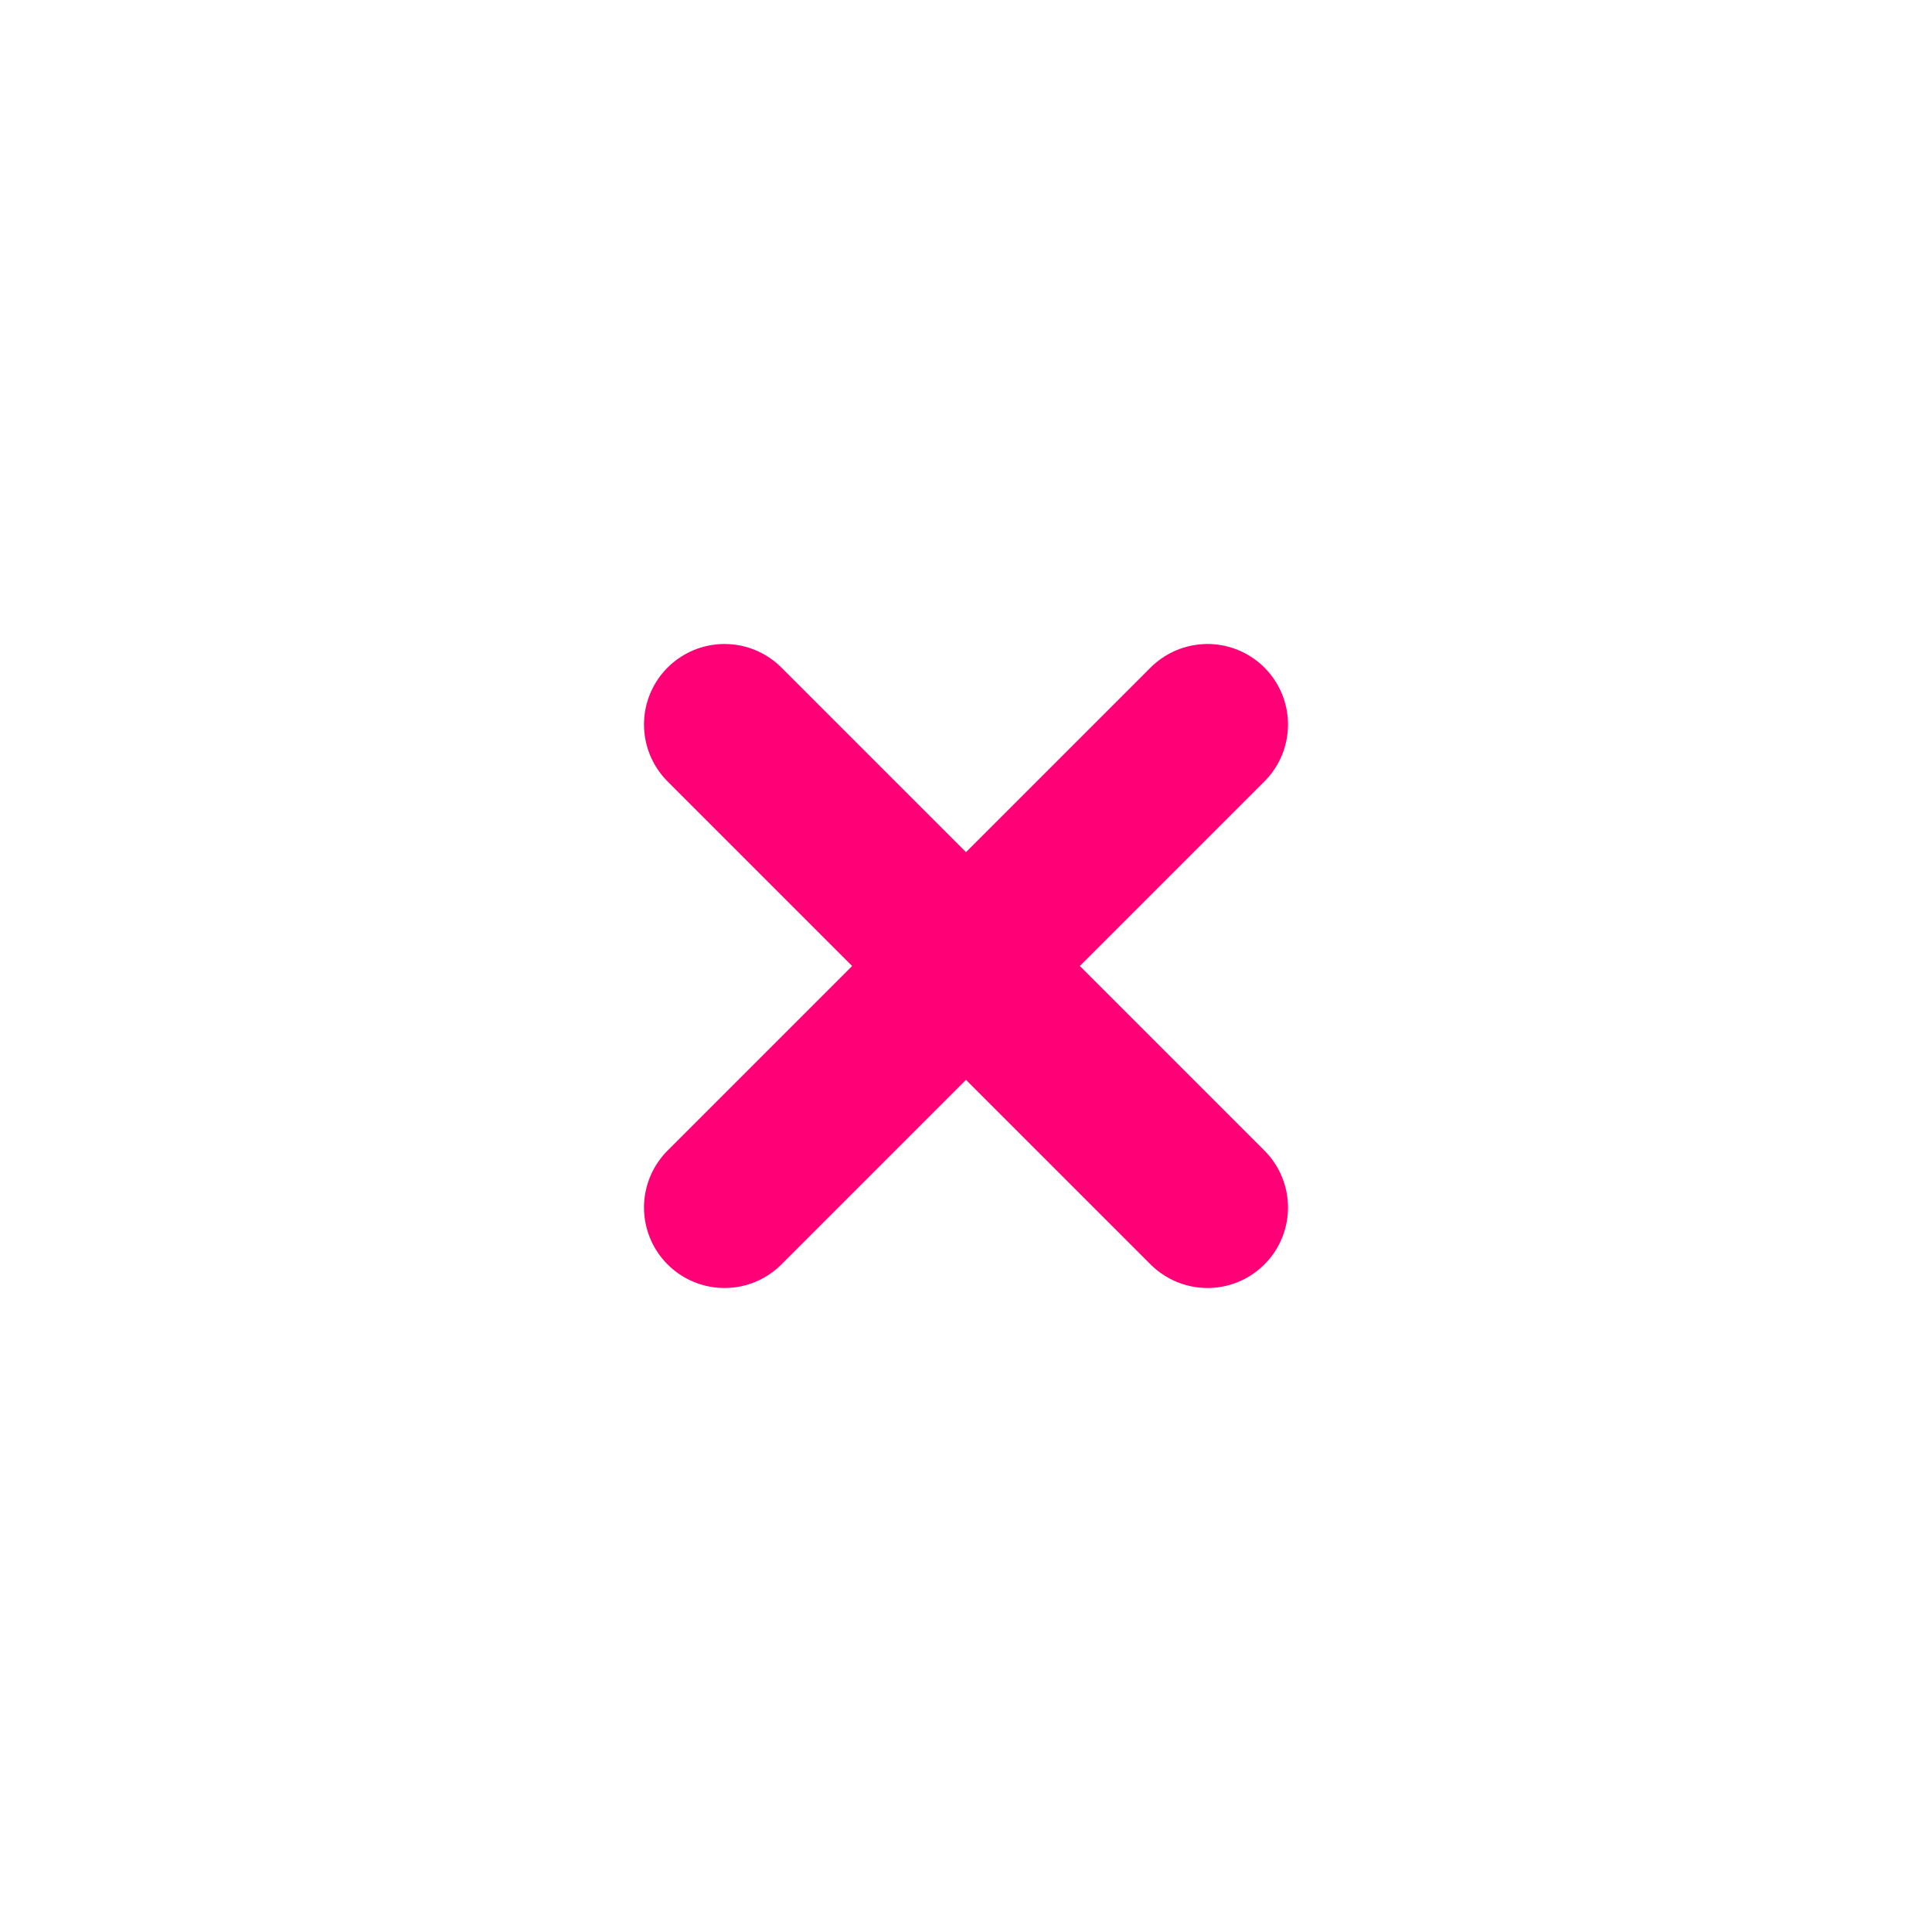
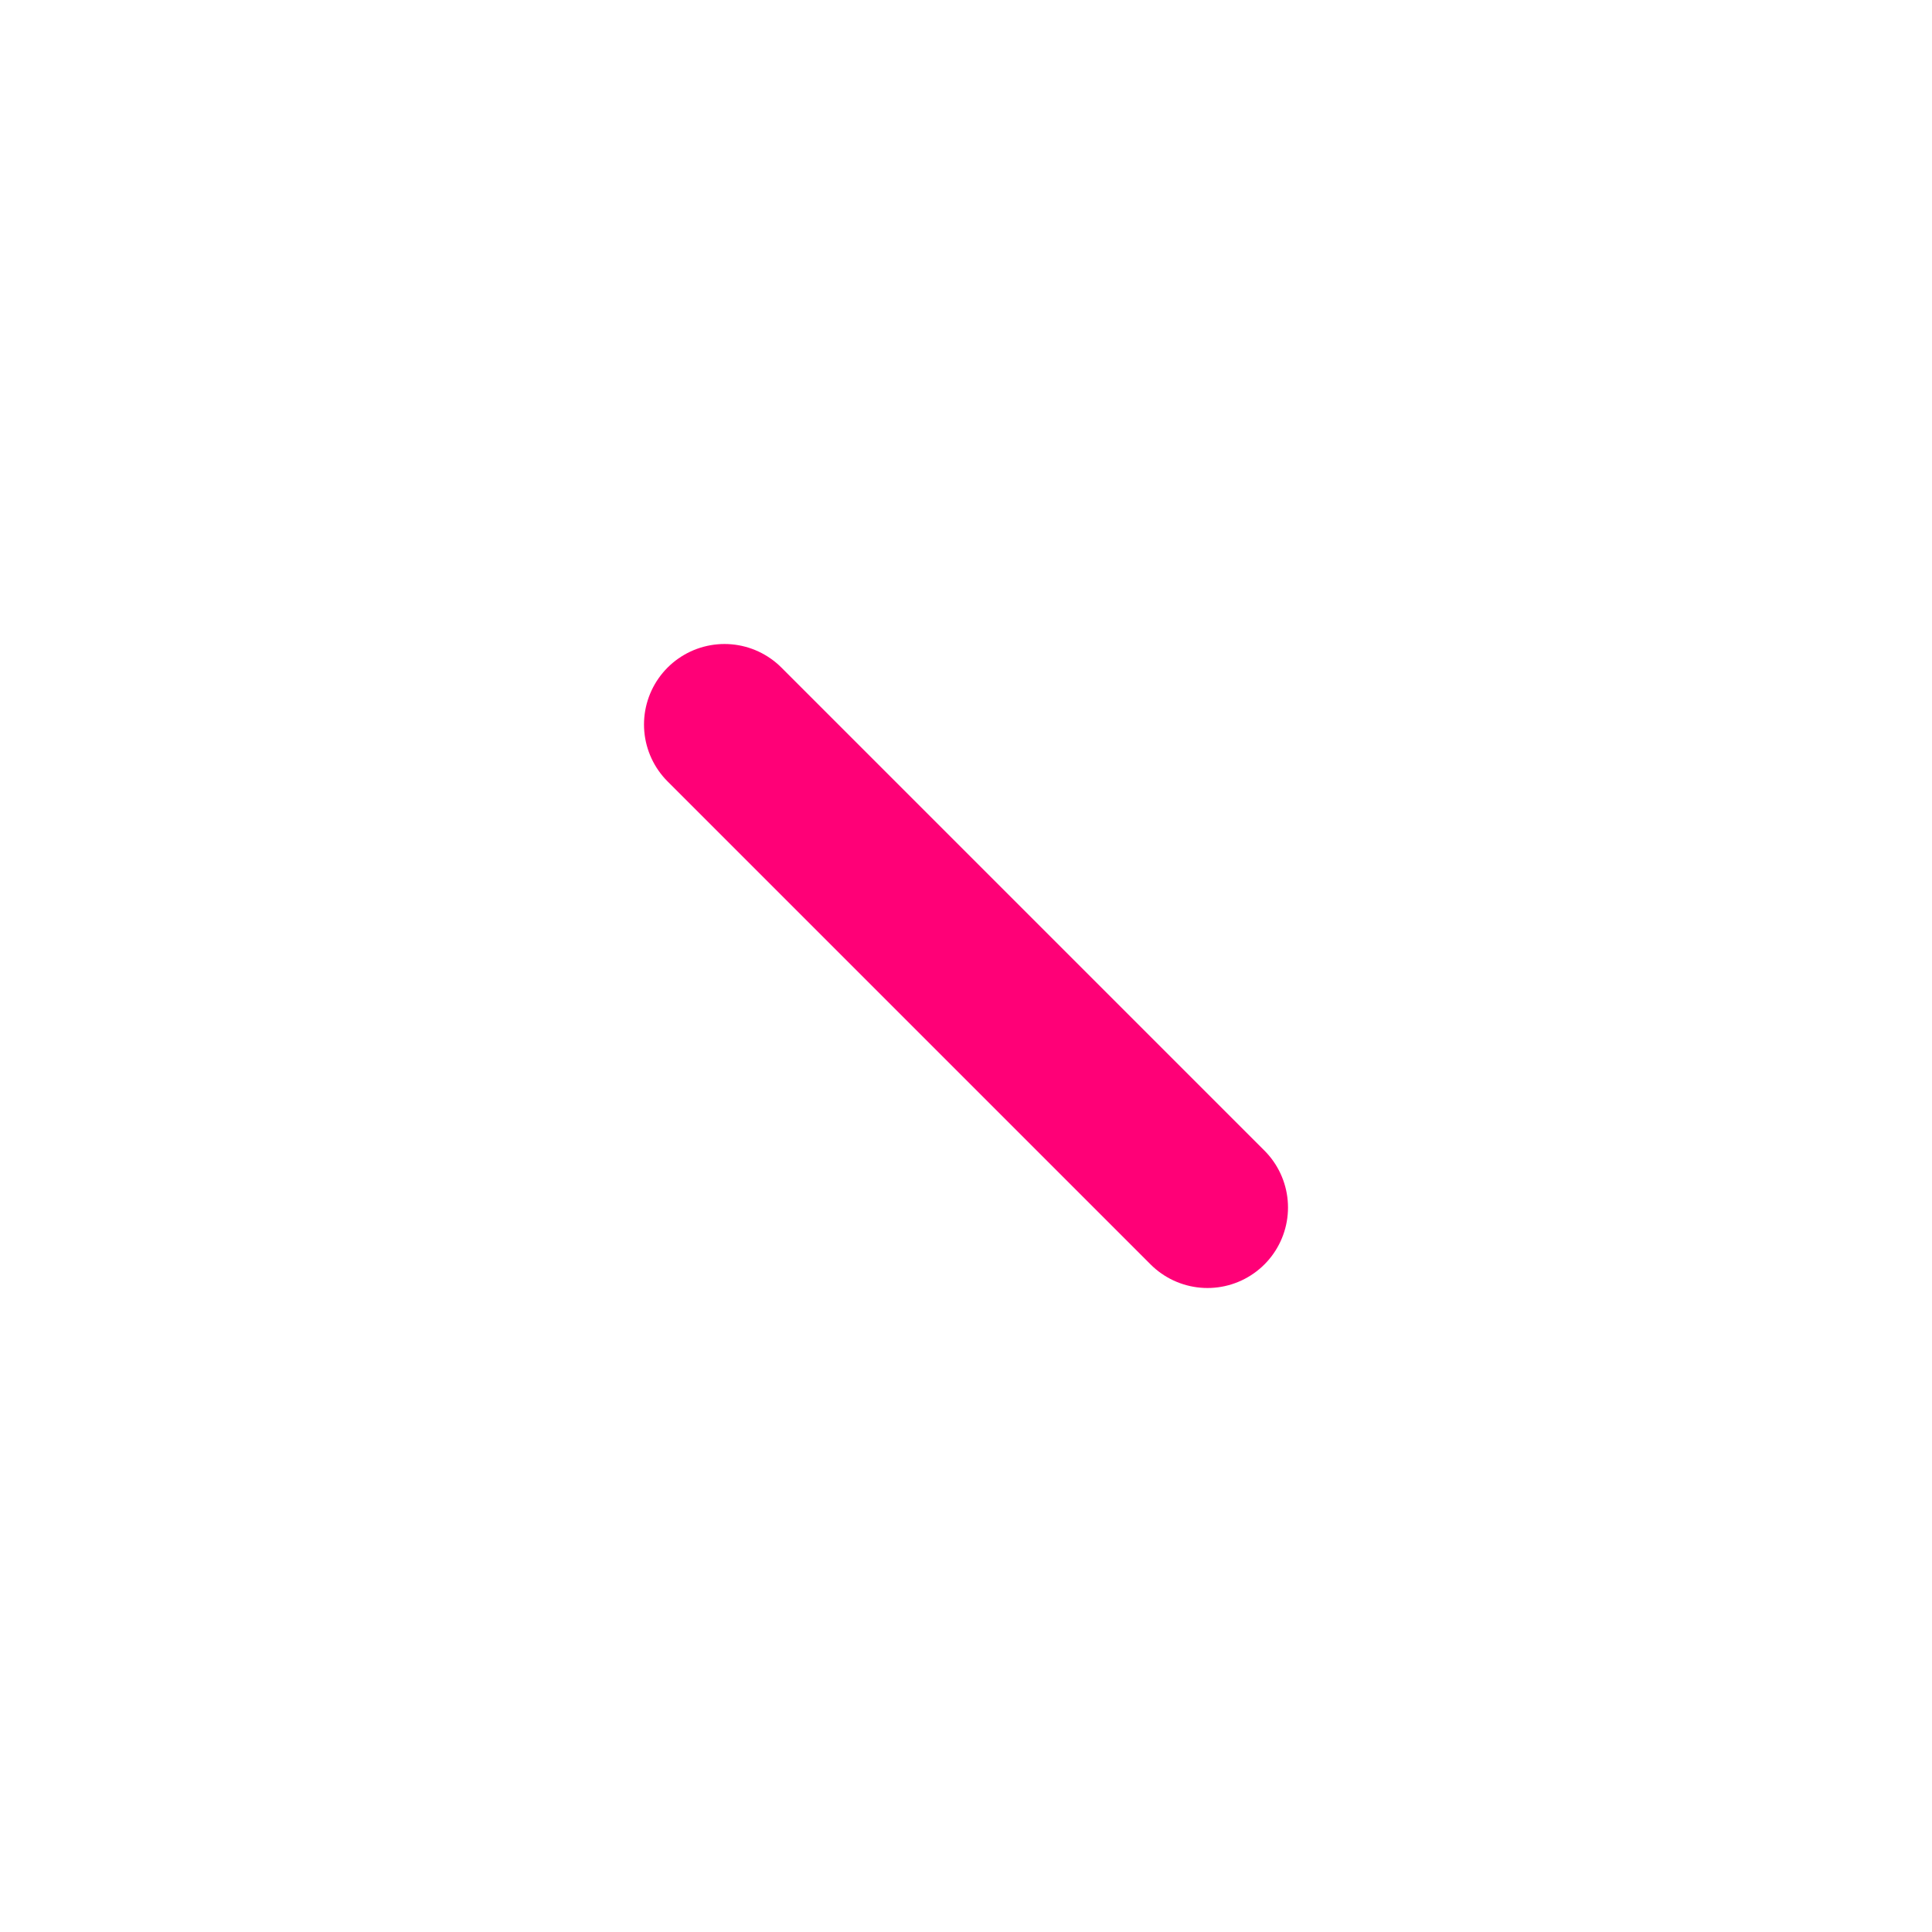
<svg xmlns="http://www.w3.org/2000/svg" width="24" height="24" viewBox="0 0 24 24" fill="none">
-   <path d="M15 9L9 15M9 9L15 15" stroke="#FF0077" stroke-width="2" stroke-linecap="round" stroke-linejoin="round" />
+   <path d="M15 9M9 9L15 15" stroke="#FF0077" stroke-width="2" stroke-linecap="round" stroke-linejoin="round" />
</svg>